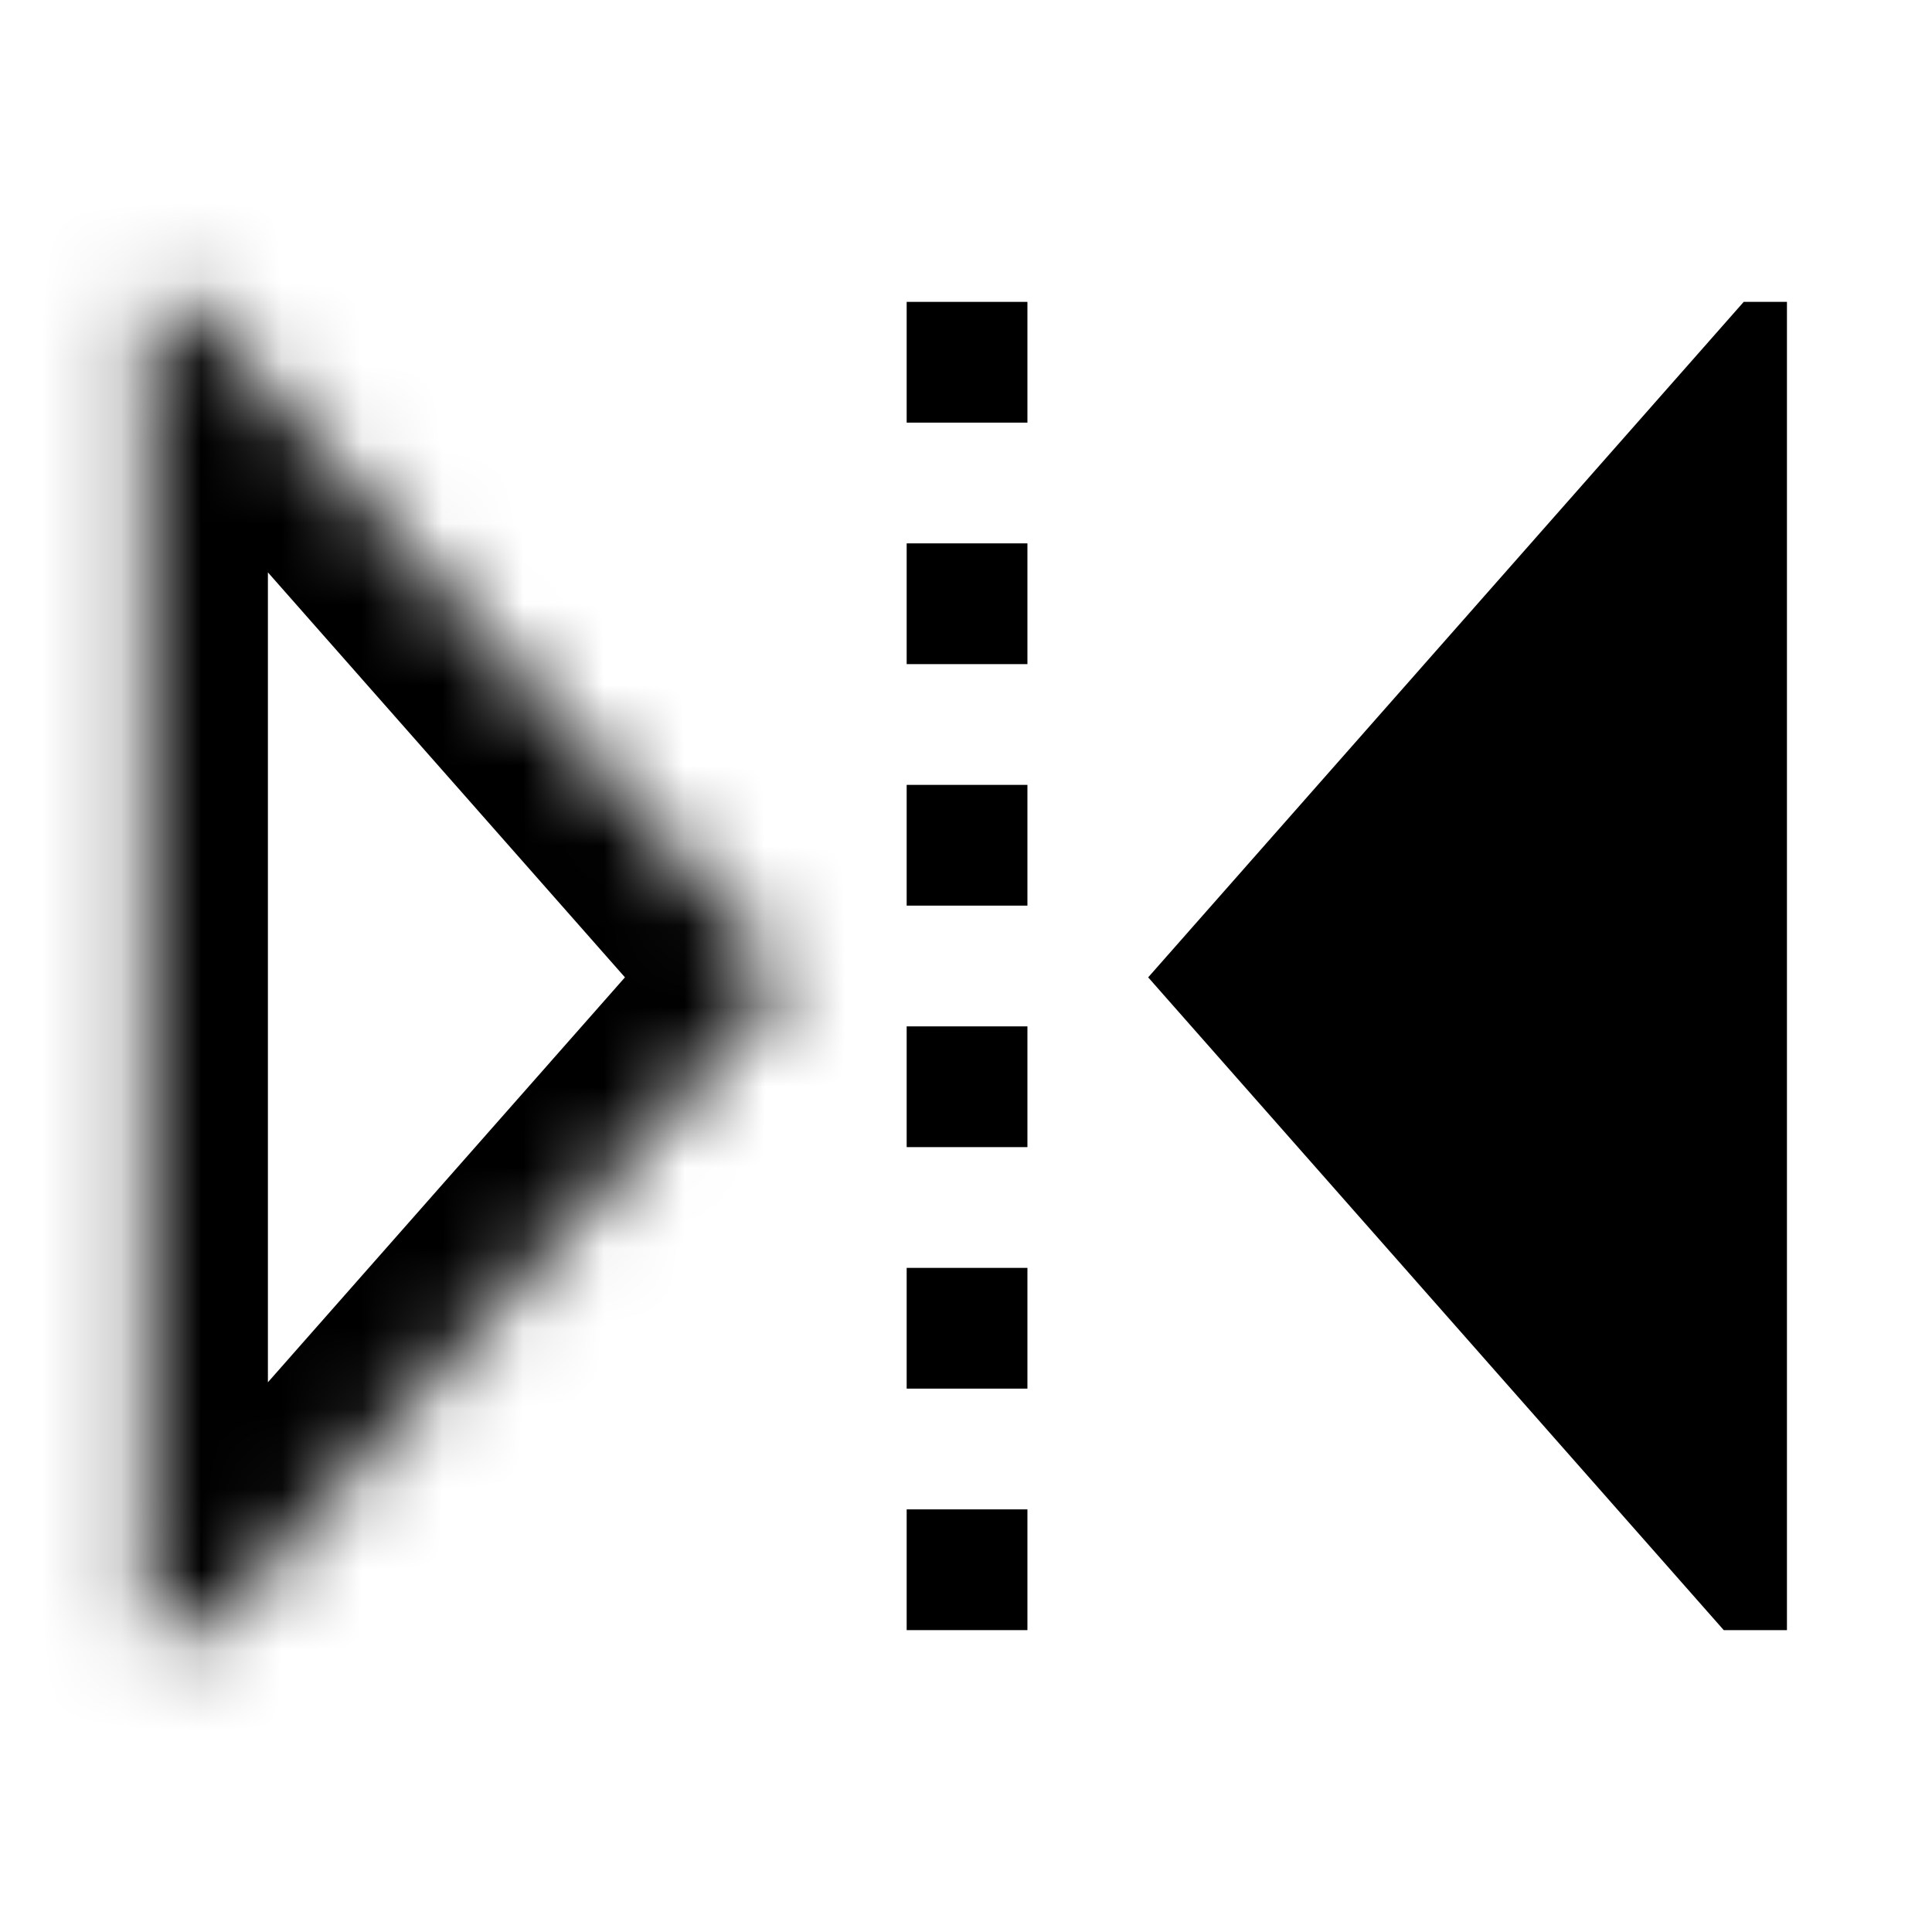
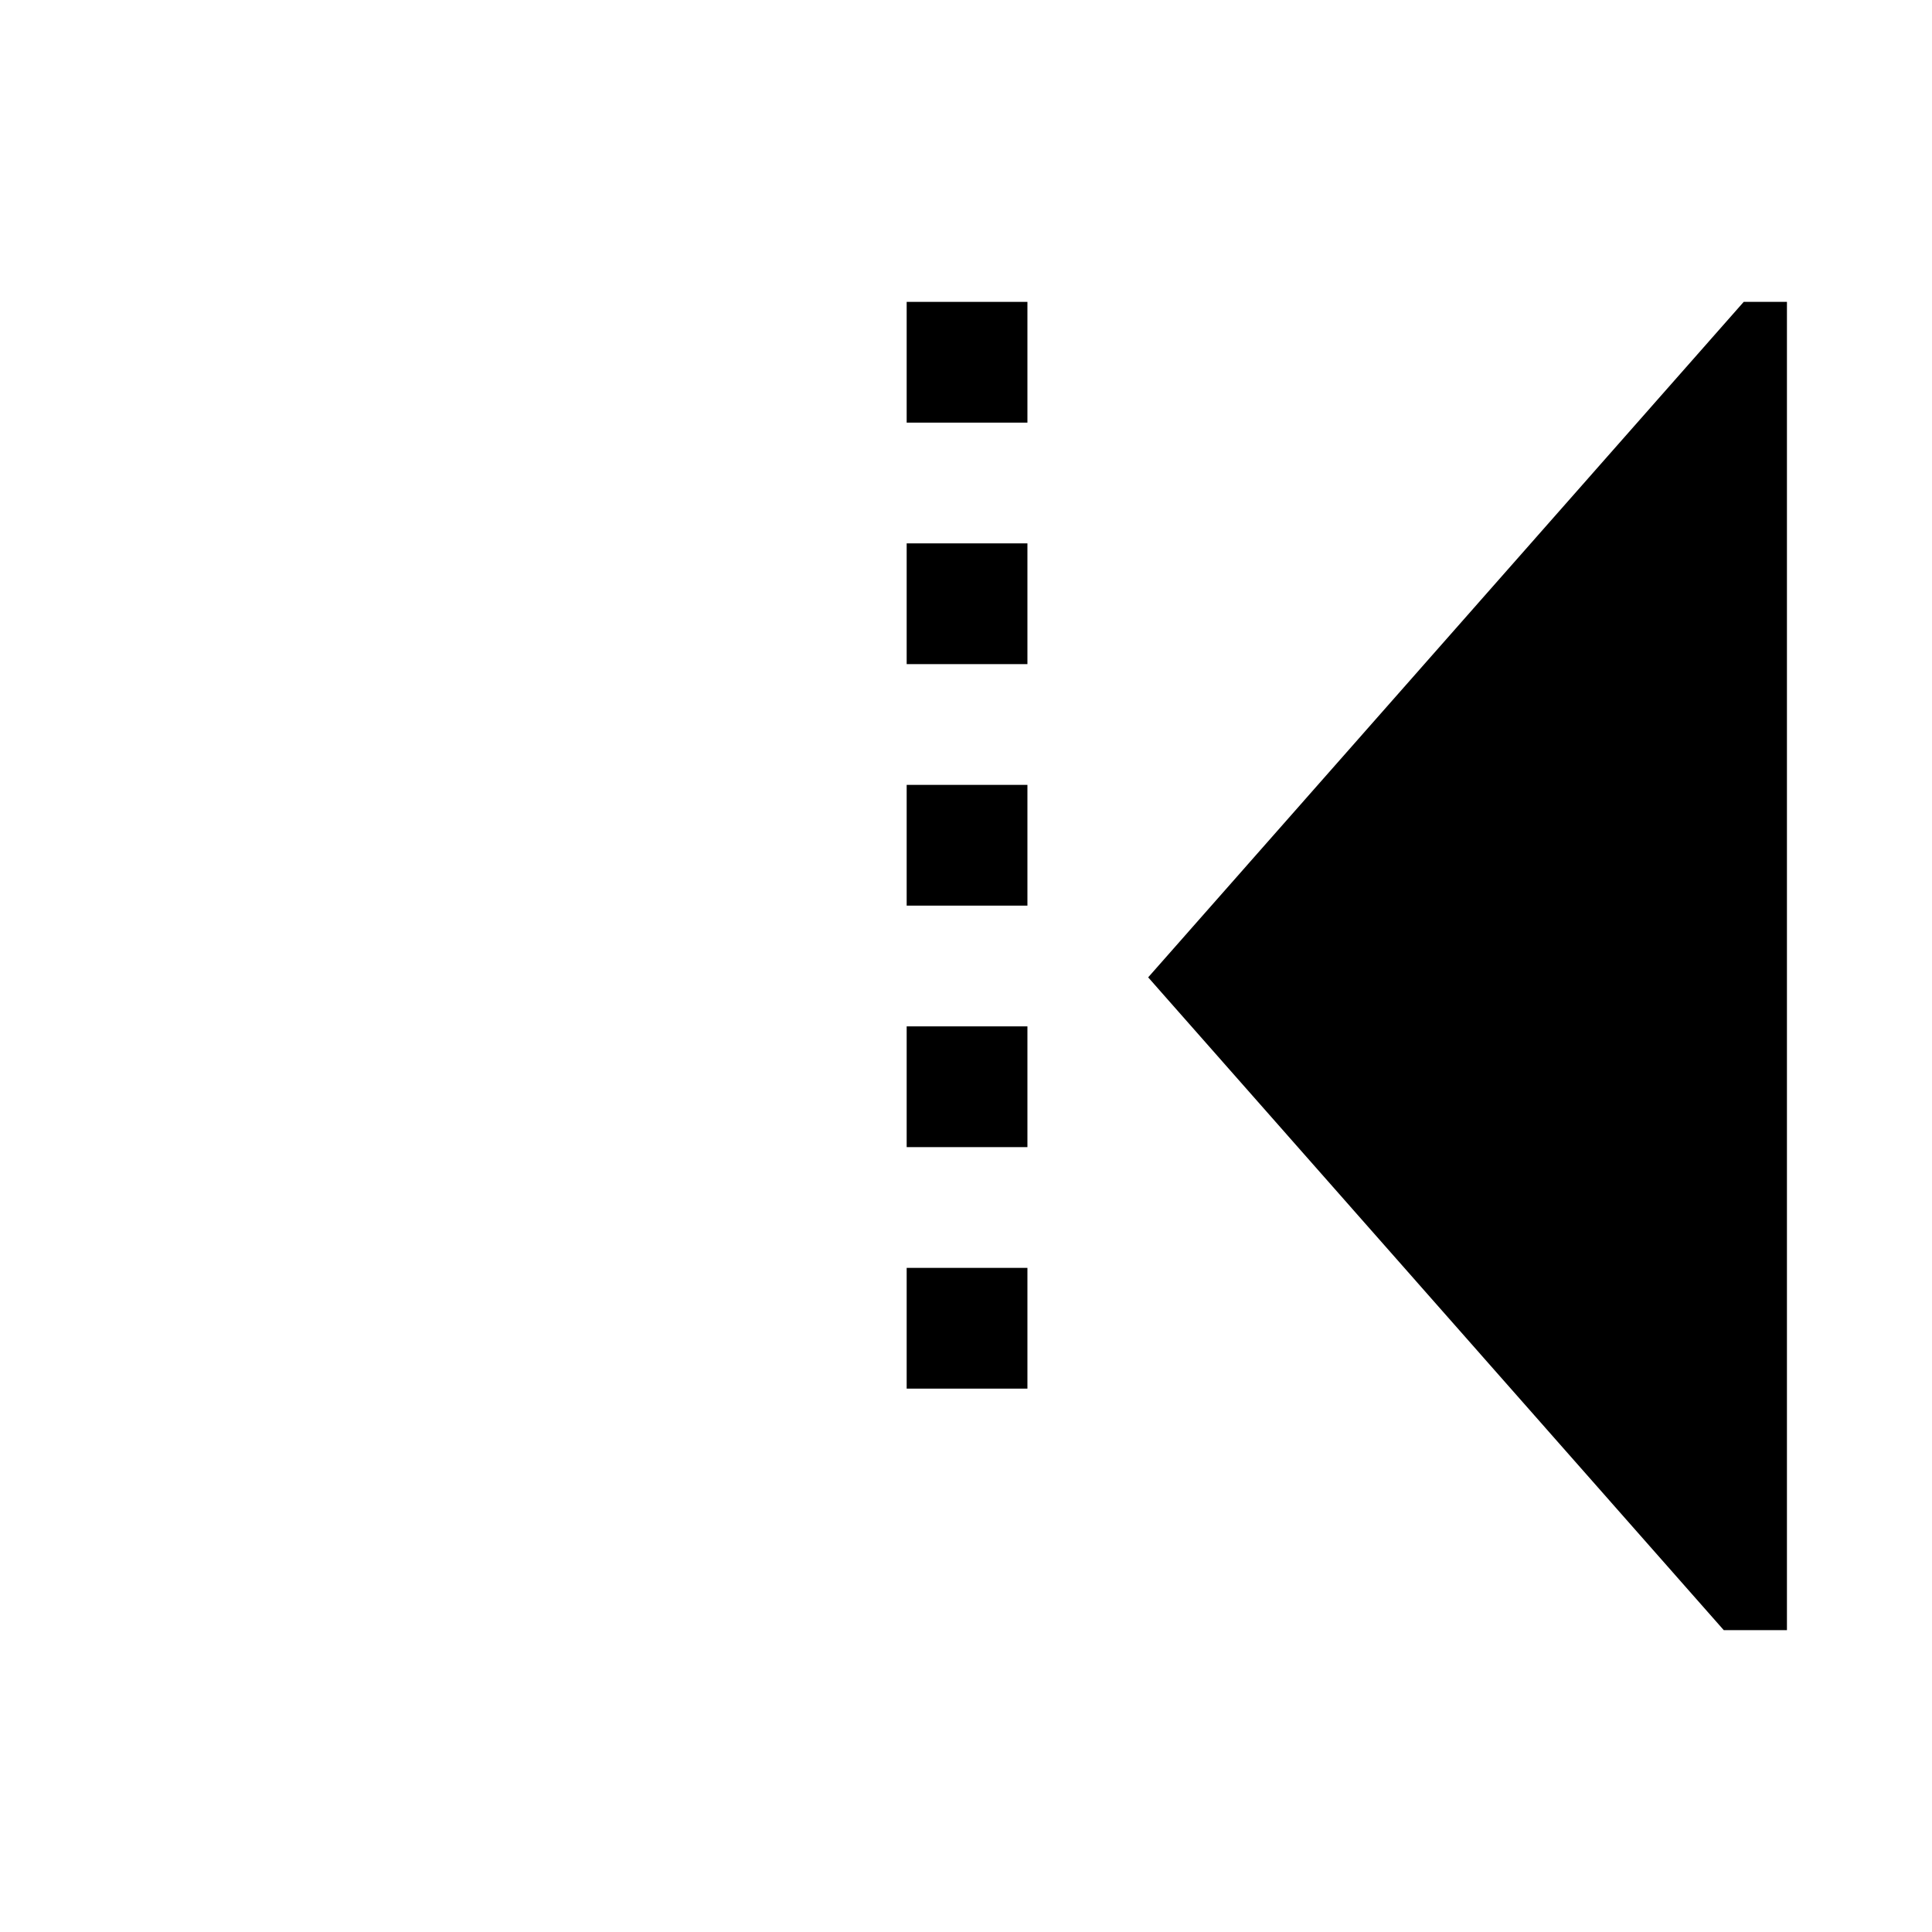
<svg xmlns="http://www.w3.org/2000/svg" width="24" height="24" viewBox="0 0 24 24" fill="none">
  <mask id="path-1-inside-1_2143_26989" fill="white">
-     <path fill-rule="evenodd" clip-rule="evenodd" d="M9.763 12.141L2.365 3.75H1.828L1.828 20.25H2.613L9.763 12.141Z" />
+     <path fill-rule="evenodd" clip-rule="evenodd" d="M9.763 12.141L2.365 3.75H1.828L1.828 20.25H2.613Z" />
  </mask>
-   <path d="M2.365 3.75V2.25H3.043L3.491 2.758L2.365 3.75ZM9.763 12.141L10.888 11.149L11.763 12.141L10.888 13.133L9.763 12.141ZM1.828 3.75L0.328 3.75V2.25L1.828 2.25V3.75ZM1.828 20.25V21.75H0.328L0.328 20.25H1.828ZM2.613 20.25L3.739 21.242L3.291 21.75H2.613V20.25ZM3.491 2.758L10.888 11.149L8.638 13.133L1.24 4.742L3.491 2.758ZM1.828 2.25L2.365 2.25V5.25L1.828 5.25V2.25ZM0.328 20.25L0.328 3.75L3.328 3.75L3.328 20.25H0.328ZM2.613 21.75H1.828V18.75H2.613V21.75ZM10.888 13.133L3.739 21.242L1.488 19.258L8.638 11.149L10.888 13.133Z" fill="black" mask="url(#path-1-inside-1_2143_26989)" />
  <rect x="11.263" y="3.75" width="1.5" height="1.5" fill="black" />
  <rect x="11.263" y="6.75" width="1.5" height="1.5" fill="black" />
  <rect x="11.263" y="9.75" width="1.5" height="1.5" fill="black" />
  <rect x="11.263" y="12.75" width="1.5" height="1.5" fill="black" />
  <rect x="11.263" y="15.75" width="1.5" height="1.5" fill="black" />
-   <rect x="11.263" y="18.75" width="1.5" height="1.5" fill="black" />
  <path fill-rule="evenodd" clip-rule="evenodd" d="M14.263 12.141L21.661 3.75H22.198L22.198 20.25H21.413L14.263 12.141Z" fill="black" />
</svg>